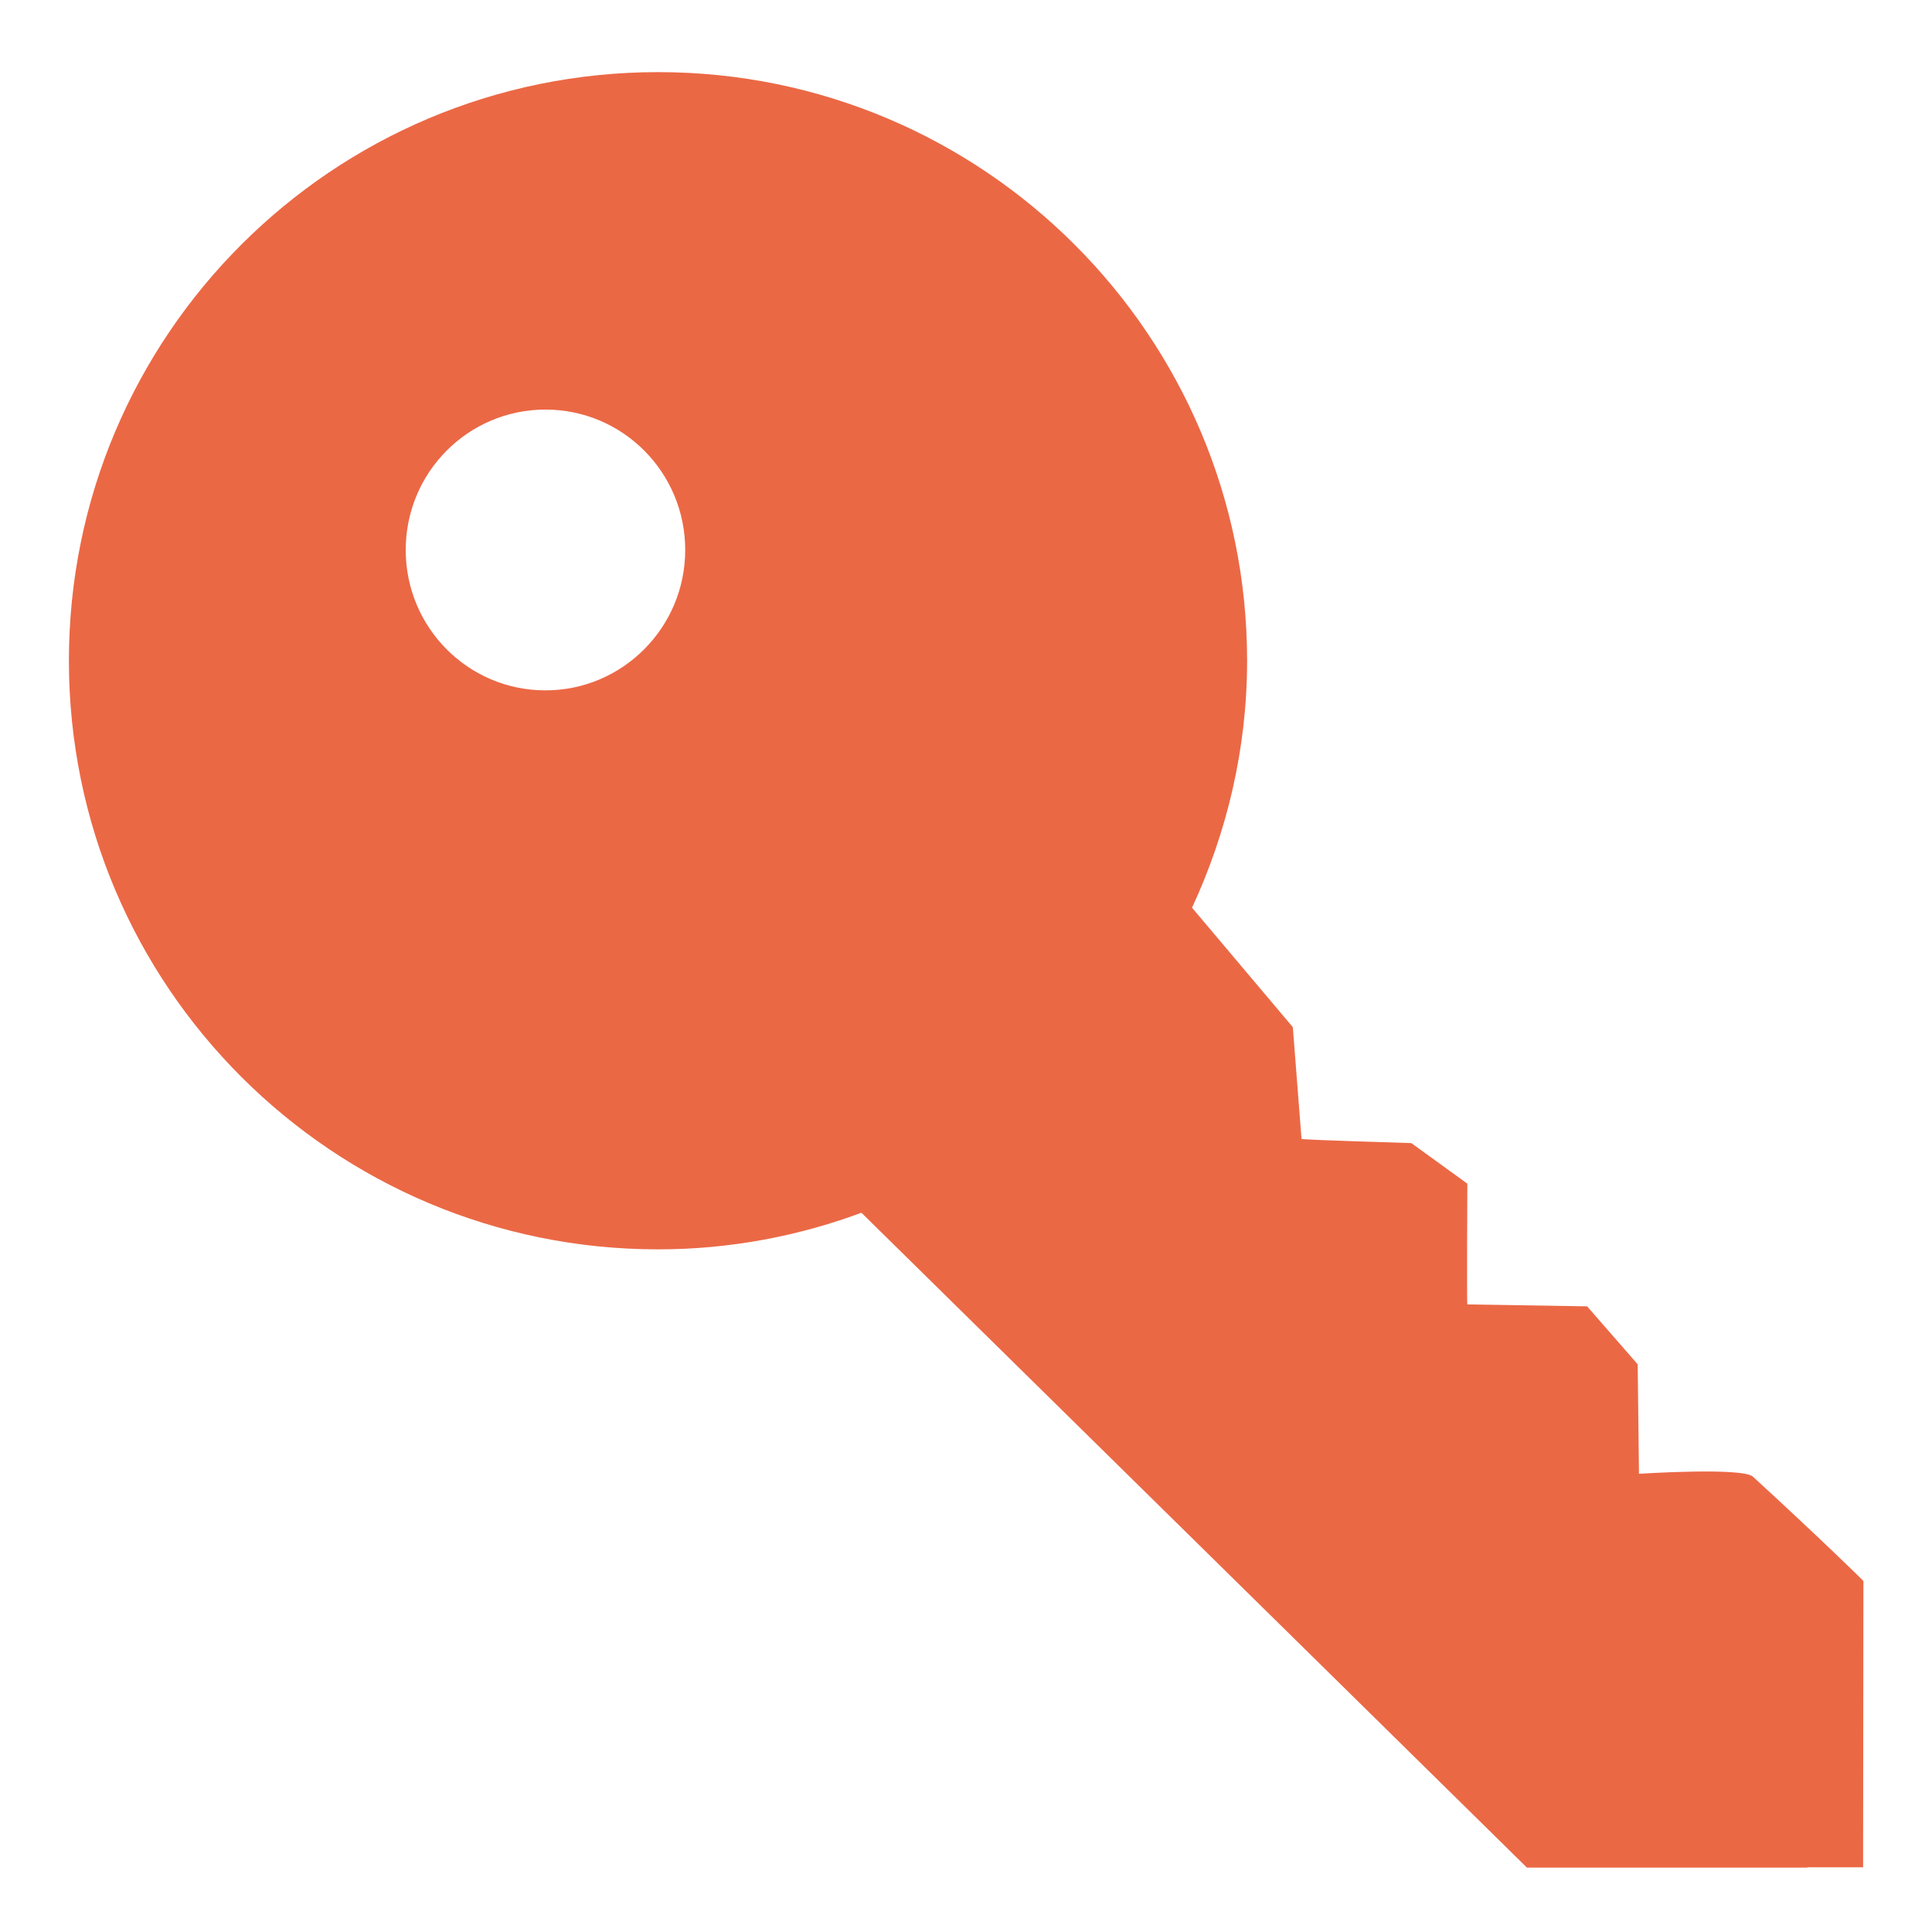
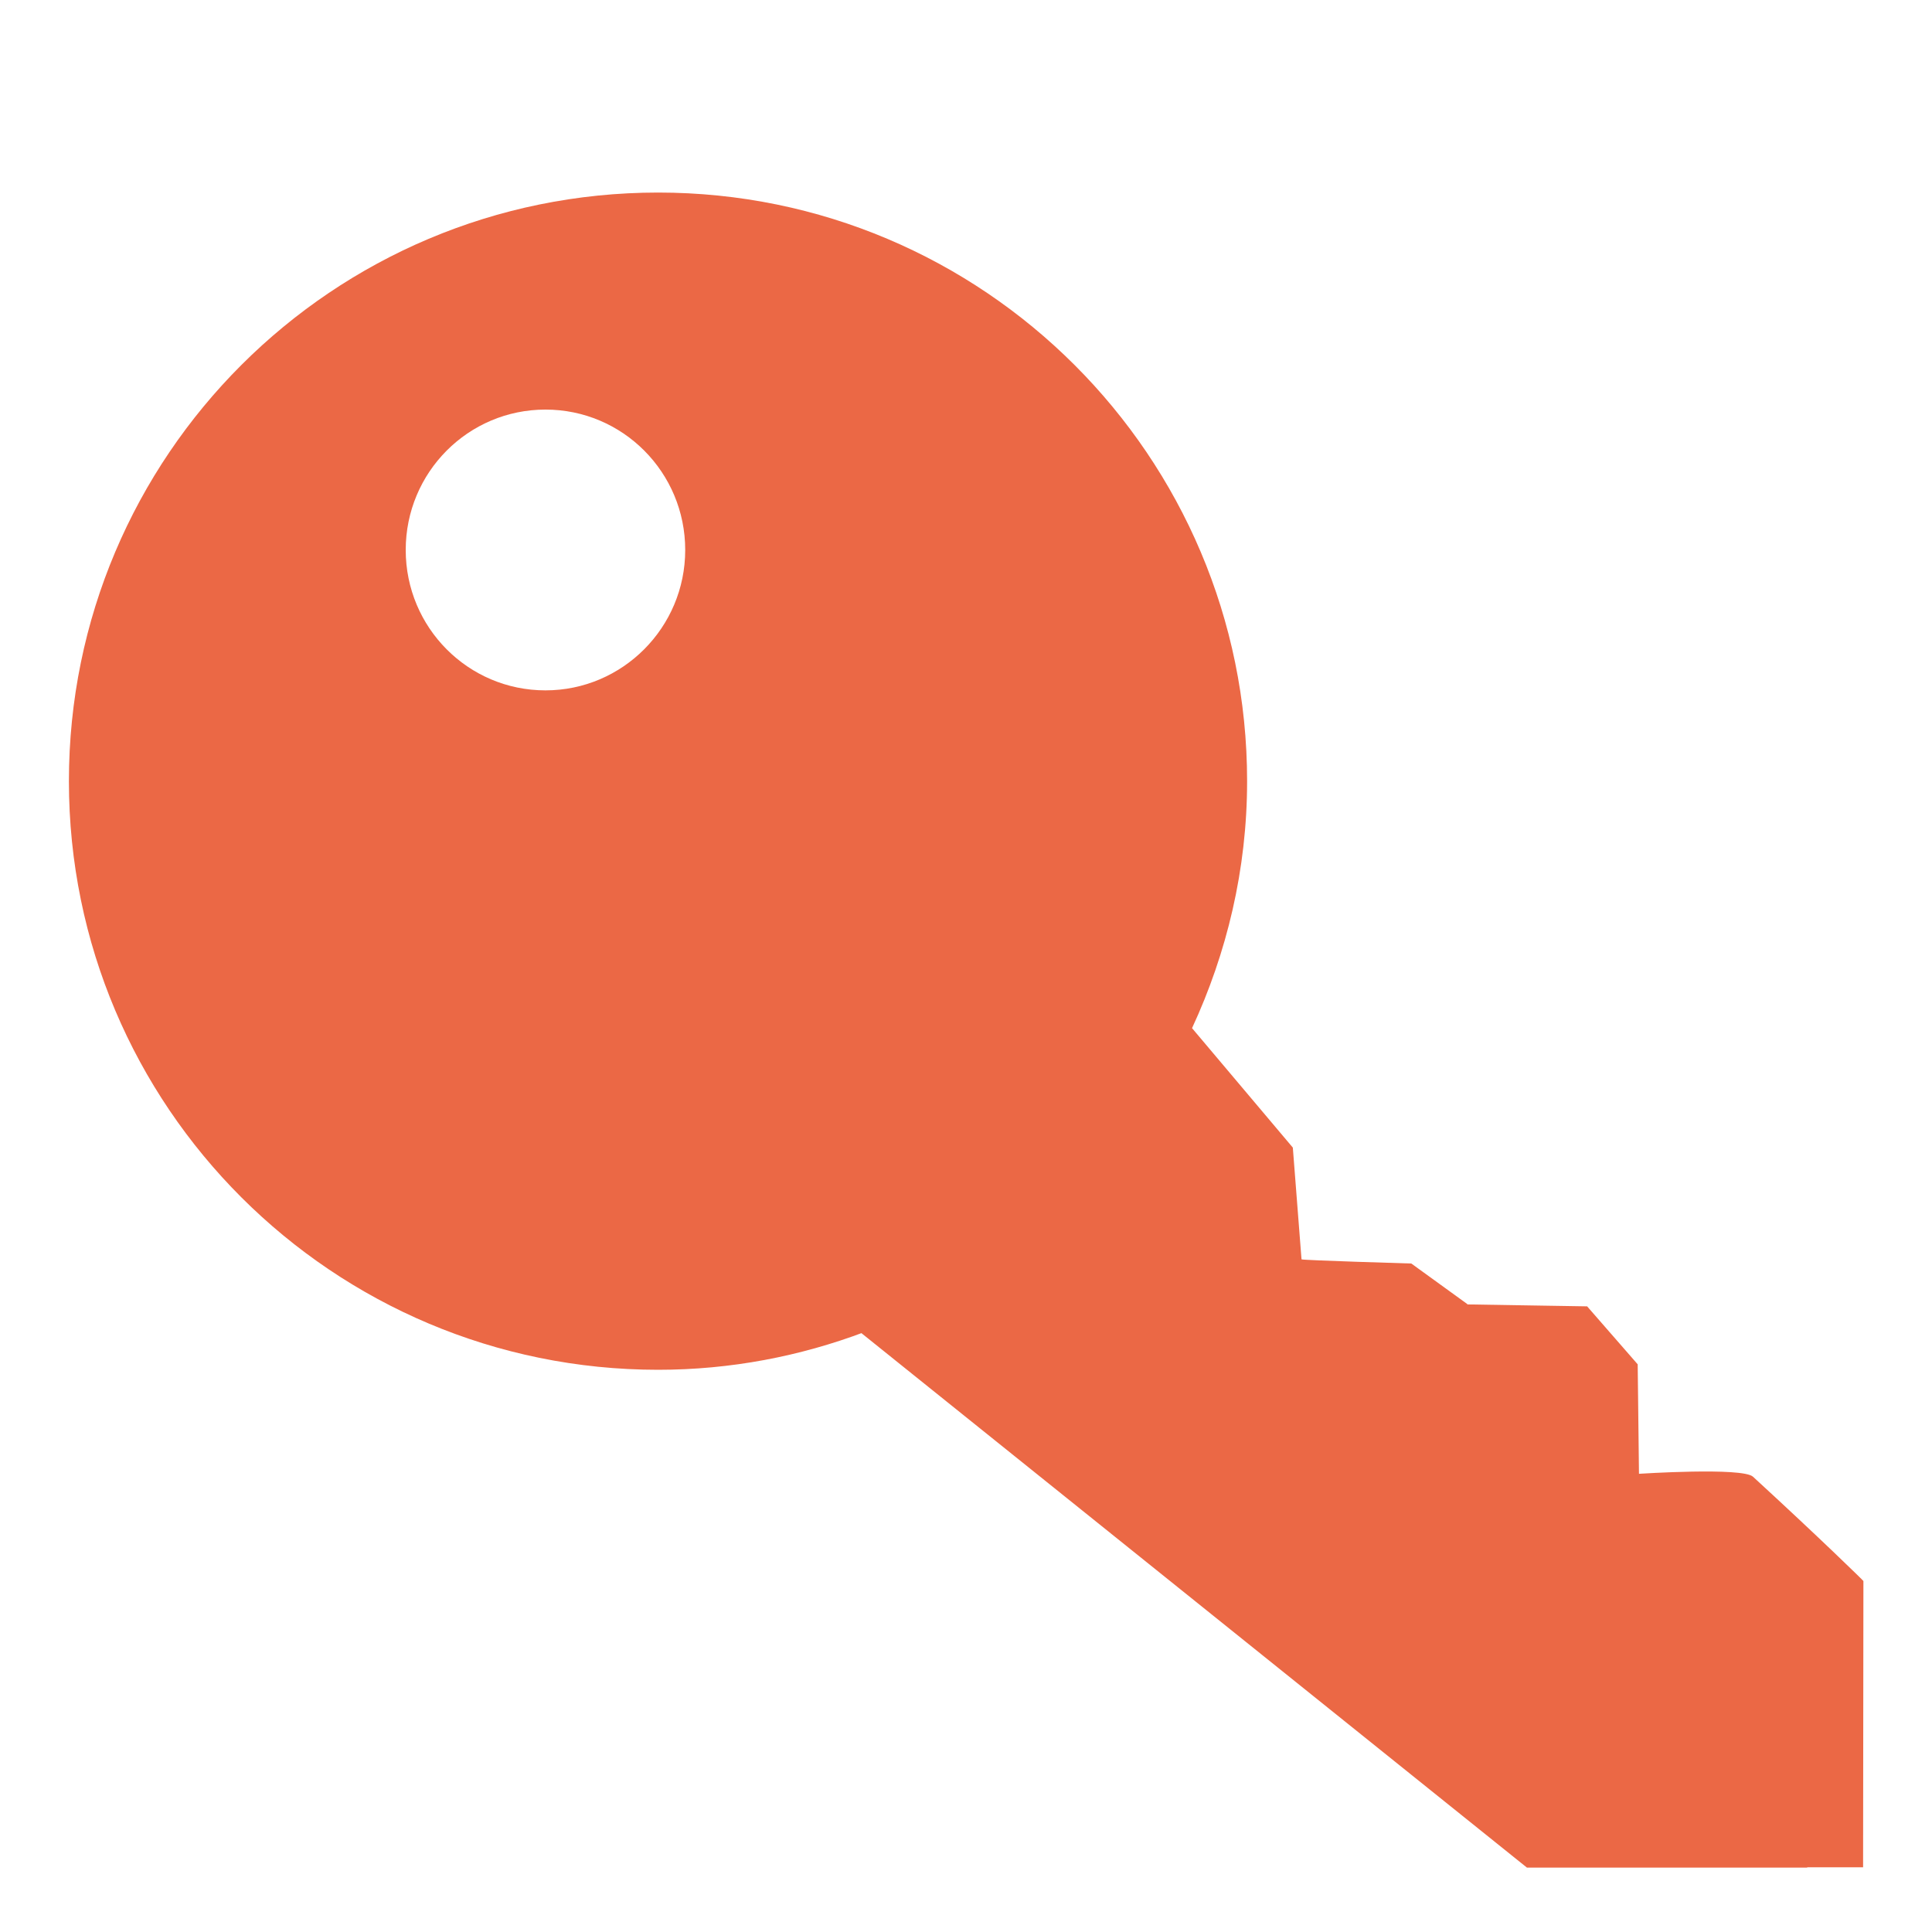
<svg xmlns="http://www.w3.org/2000/svg" version="1.1" id="Layer_1" x="0px" y="0px" viewBox="0 0 60 60" style="enable-background:new 0 0 60 60;" xml:space="preserve">
  <style type="text/css">
	.st0{fill:#EB6845;}
</style>
-   <path class="st0" d="M54.44,45.86c-0.33-0.3-3.54-0.09-3.54-0.09l-0.04-3.4l-1.57-1.8l-3.72-0.06l0-0.01c-0.02,0.05,0-3.74,0-3.74  l-1.74-1.26c0,0-3.38-0.1-3.41-0.13l-0.27-3.47l-3.13-3.71c1.08-2.33,1.71-4.93,1.71-7.67c0-10.09-8.19-18.28-18.29-18.28  c-10.11,0-18.3,8.18-18.3,18.28c0,10.1,8.19,18.28,18.3,18.28c2.25,0,4.41-0.42,6.4-1.17c-0.03,0.01-0.06,0.02-0.09,0.03L47.42,58  h8.71l-0.01-0.01c1.03,0,1.74,0,1.74,0l0.01-8.89C57.88,49.1,56.5,47.75,54.44,45.86z M16.94,21.44c-2.4,0-4.34-1.95-4.34-4.36  c0-2.41,1.94-4.36,4.34-4.36c2.4,0,4.34,1.95,4.34,4.36S19.33,21.44,16.94,21.44z M27.73,37.27c-0.12,0.05-0.23,0.1-0.35,0.15  C27.5,37.37,27.62,37.32,27.73,37.27z M28.25,37.04L28.25,37.04c-0.1,0.05-0.2,0.09-0.3,0.14C28.05,37.13,28.15,37.09,28.25,37.04z" />
+   <path class="st0" d="M54.44,45.86c-0.33-0.3-3.54-0.09-3.54-0.09l-0.04-3.4l-1.57-1.8l-3.72-0.06l0-0.01l-1.74-1.26c0,0-3.38-0.1-3.41-0.13l-0.27-3.47l-3.13-3.71c1.08-2.33,1.71-4.93,1.71-7.67c0-10.09-8.19-18.28-18.29-18.28  c-10.11,0-18.3,8.18-18.3,18.28c0,10.1,8.19,18.28,18.3,18.28c2.25,0,4.41-0.42,6.4-1.17c-0.03,0.01-0.06,0.02-0.09,0.03L47.42,58  h8.71l-0.01-0.01c1.03,0,1.74,0,1.74,0l0.01-8.89C57.88,49.1,56.5,47.75,54.44,45.86z M16.94,21.44c-2.4,0-4.34-1.95-4.34-4.36  c0-2.41,1.94-4.36,4.34-4.36c2.4,0,4.34,1.95,4.34,4.36S19.33,21.44,16.94,21.44z M27.73,37.27c-0.12,0.05-0.23,0.1-0.35,0.15  C27.5,37.37,27.62,37.32,27.73,37.27z M28.25,37.04L28.25,37.04c-0.1,0.05-0.2,0.09-0.3,0.14C28.05,37.13,28.15,37.09,28.25,37.04z" />
</svg>